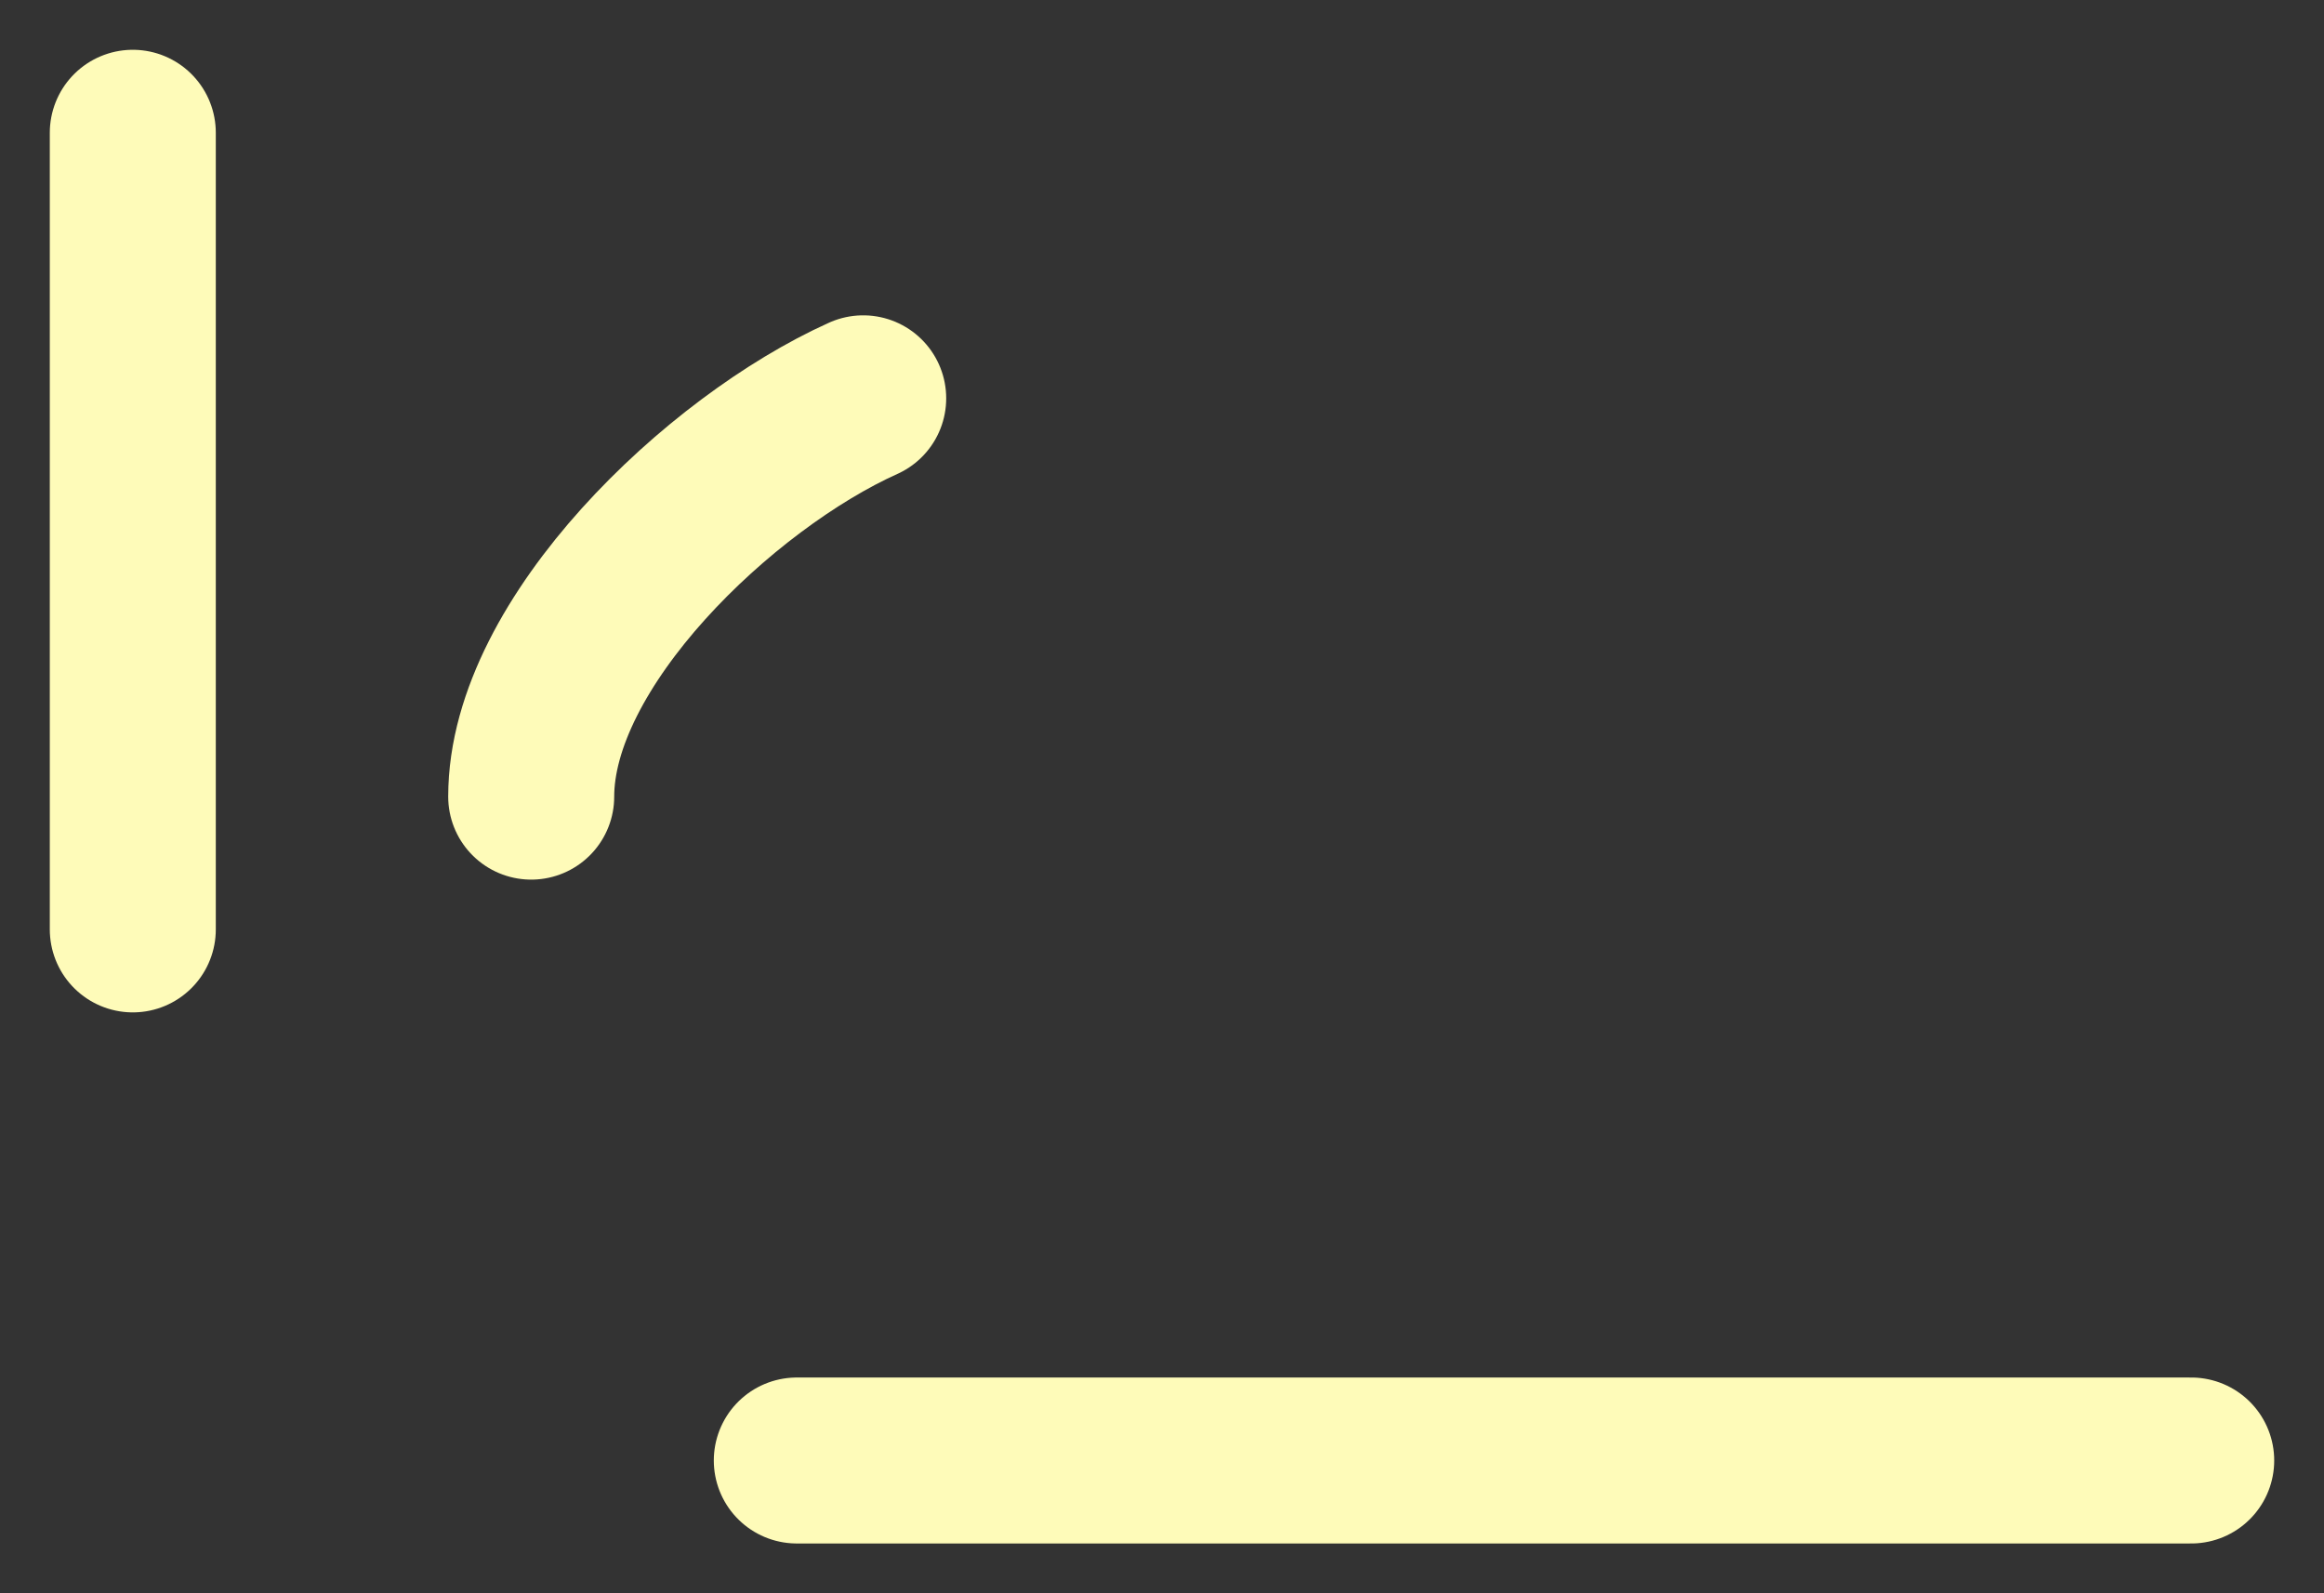
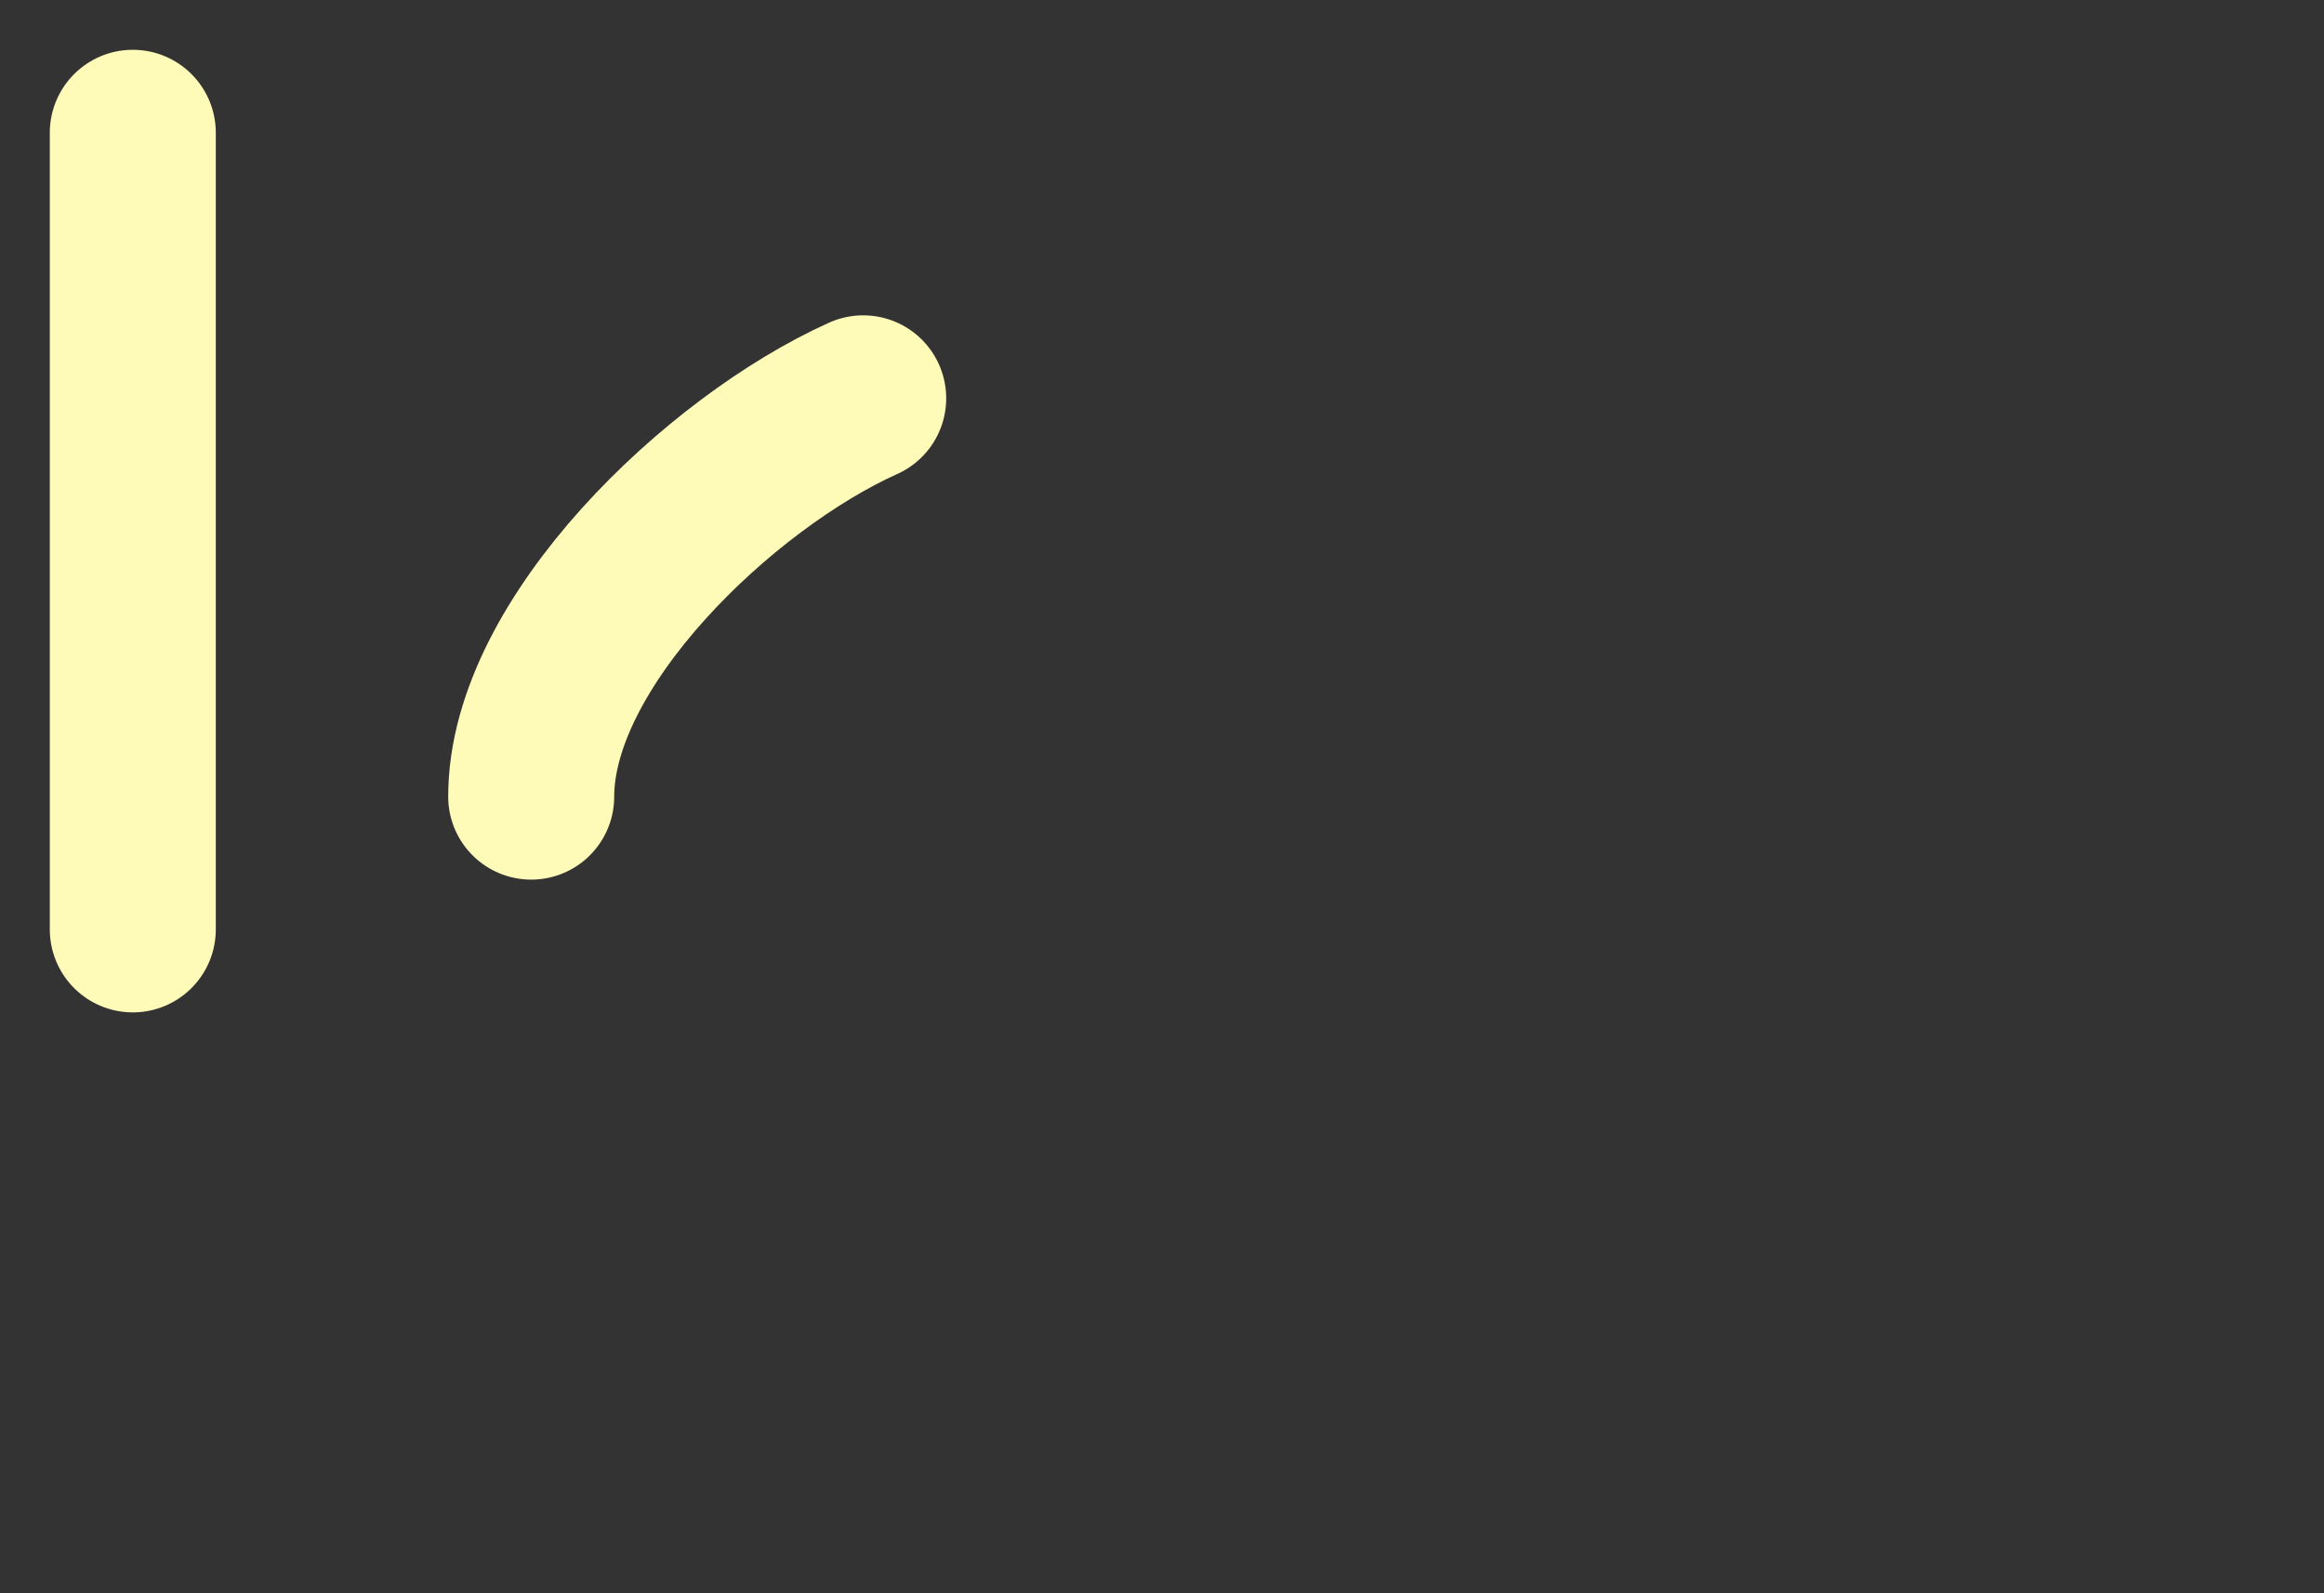
<svg xmlns="http://www.w3.org/2000/svg" width="35" height="24" viewBox="0 0 35 24" fill="none">
  <rect x="0" y="0" width="35" height="24" fill="#333333" stroke="none" />
  <path d="M2 2V14" stroke="#FEFBB9" stroke-width="2.5" stroke-linecap="round" />
  <path d="M8 12C8 9.678 10.844 6.97 13 6" stroke="#FEFBB9" stroke-width="2.5" stroke-linecap="round" />
-   <path d="M12 22H33" stroke="#FEFBB9" stroke-width="2.5" stroke-linecap="round" />
</svg>